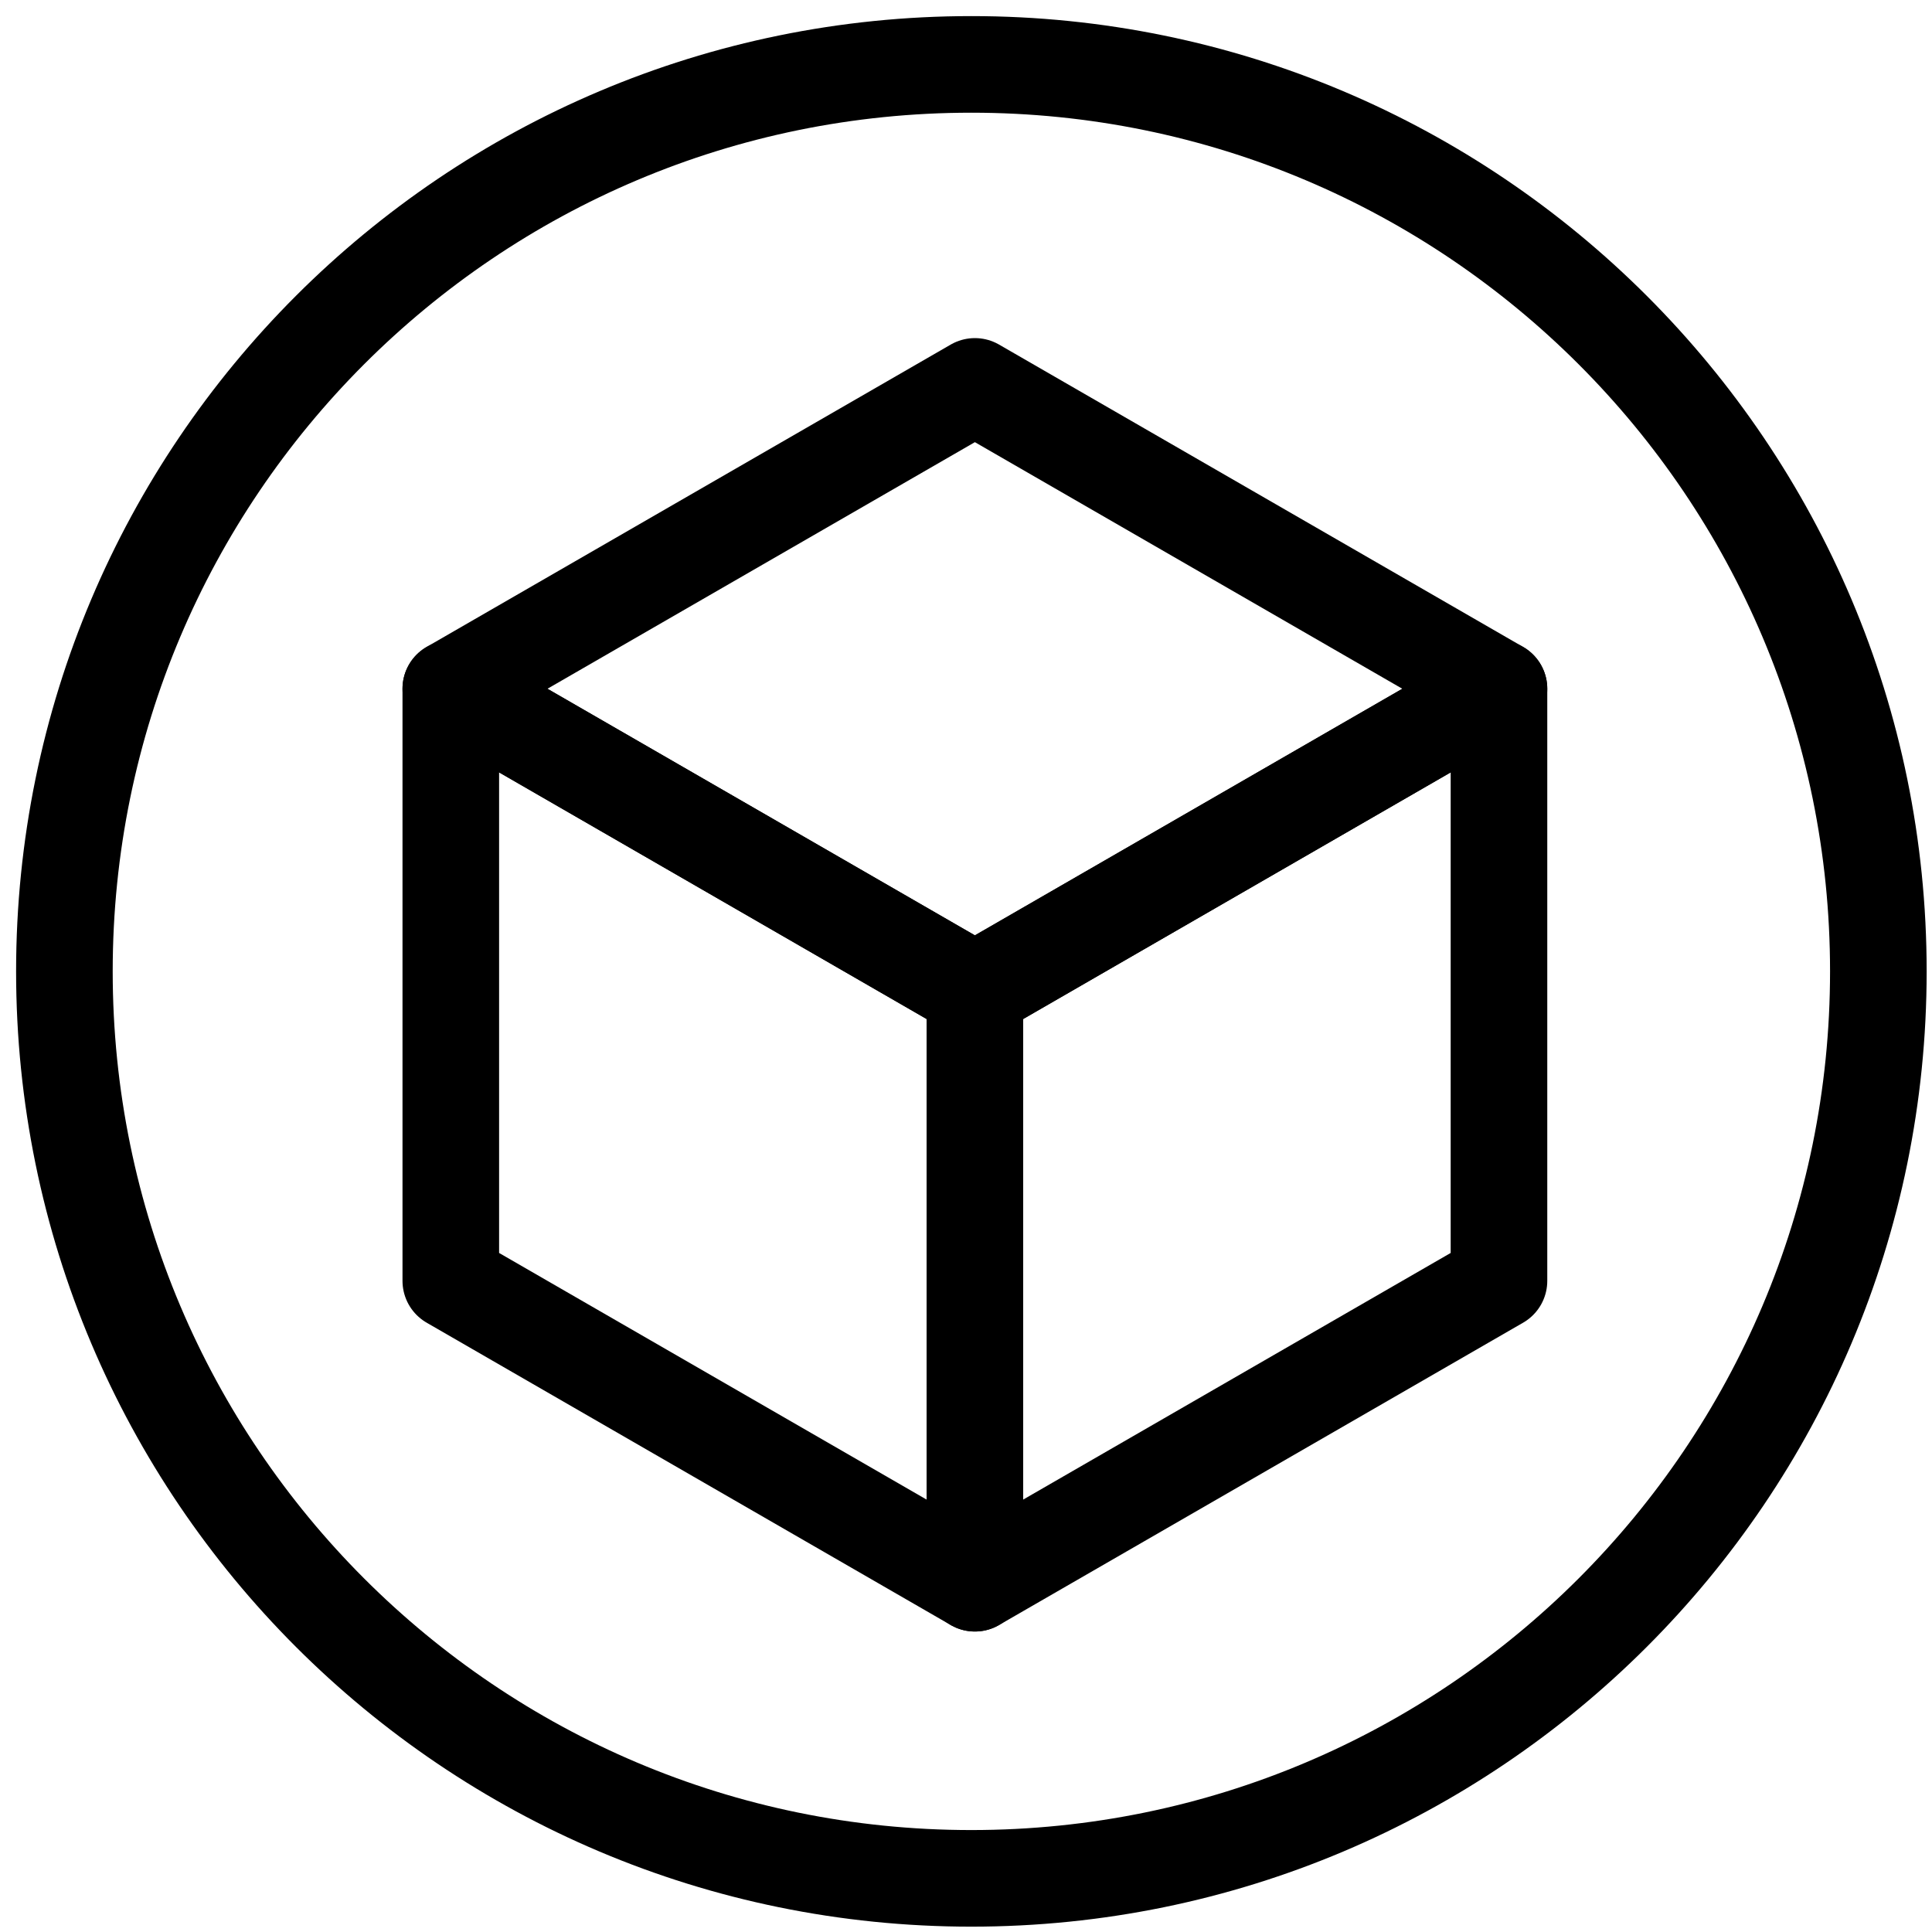
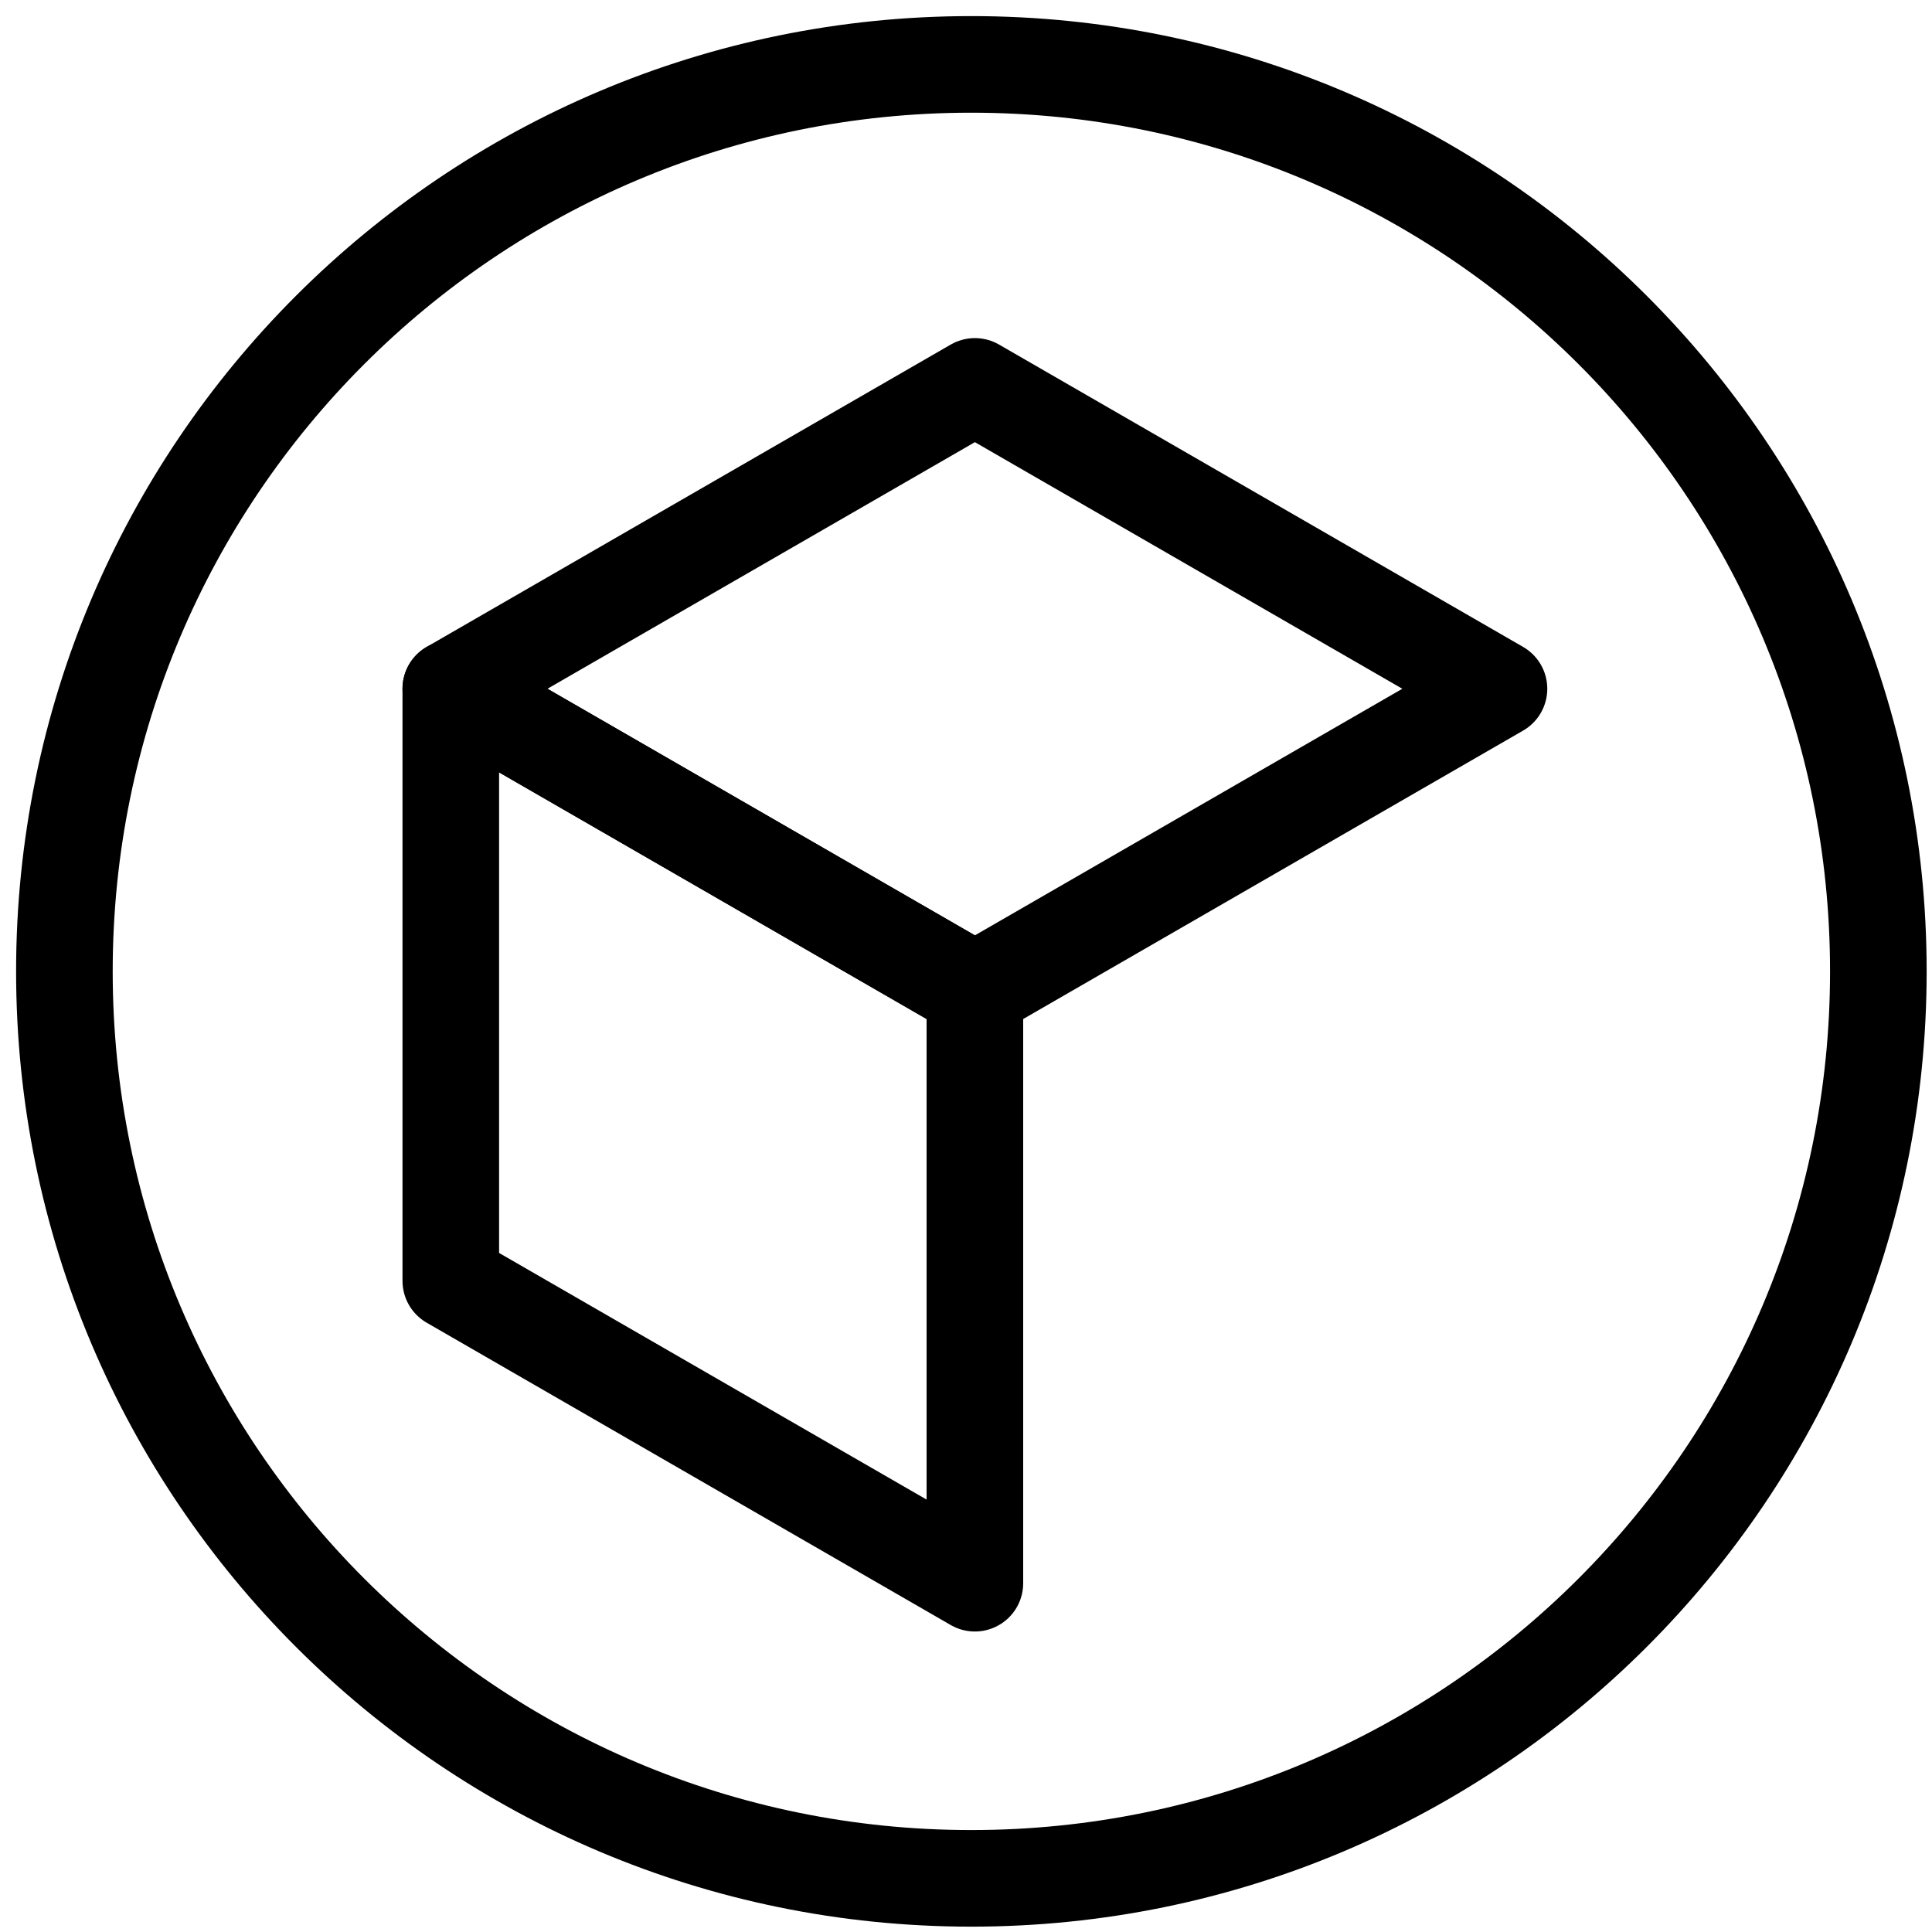
<svg xmlns="http://www.w3.org/2000/svg" width="30" height="30" viewBox="0 0 30 30" fill="none">
-   <path d="M23.276 19.889L15.138 24.584V15.39L23.276 10.695V19.889Z" stroke="black" stroke-width="1.5" stroke-miterlimit="10" stroke-linecap="round" stroke-linejoin="round" />
  <path d="M7 19.889L15.138 24.584V15.39L7 10.695V19.889Z" stroke="black" stroke-width="1.5" stroke-miterlimit="10" stroke-linecap="round" stroke-linejoin="round" />
  <path d="M7 10.695L15.138 15.39L23.276 10.695L15.138 6L7 10.695Z" stroke="black" stroke-width="1.5" stroke-miterlimit="10" stroke-linecap="round" stroke-linejoin="round" />
  <path d="M15.083 29.167C22.861 29.167 29.167 22.861 29.167 15.083C29.167 7.305 22.861 1 15.083 1C7.305 1 1 7.305 1 15.083C1 22.861 7.305 29.167 15.083 29.167Z" stroke="black" stroke-width="1.5" stroke-miterlimit="10" />
</svg>